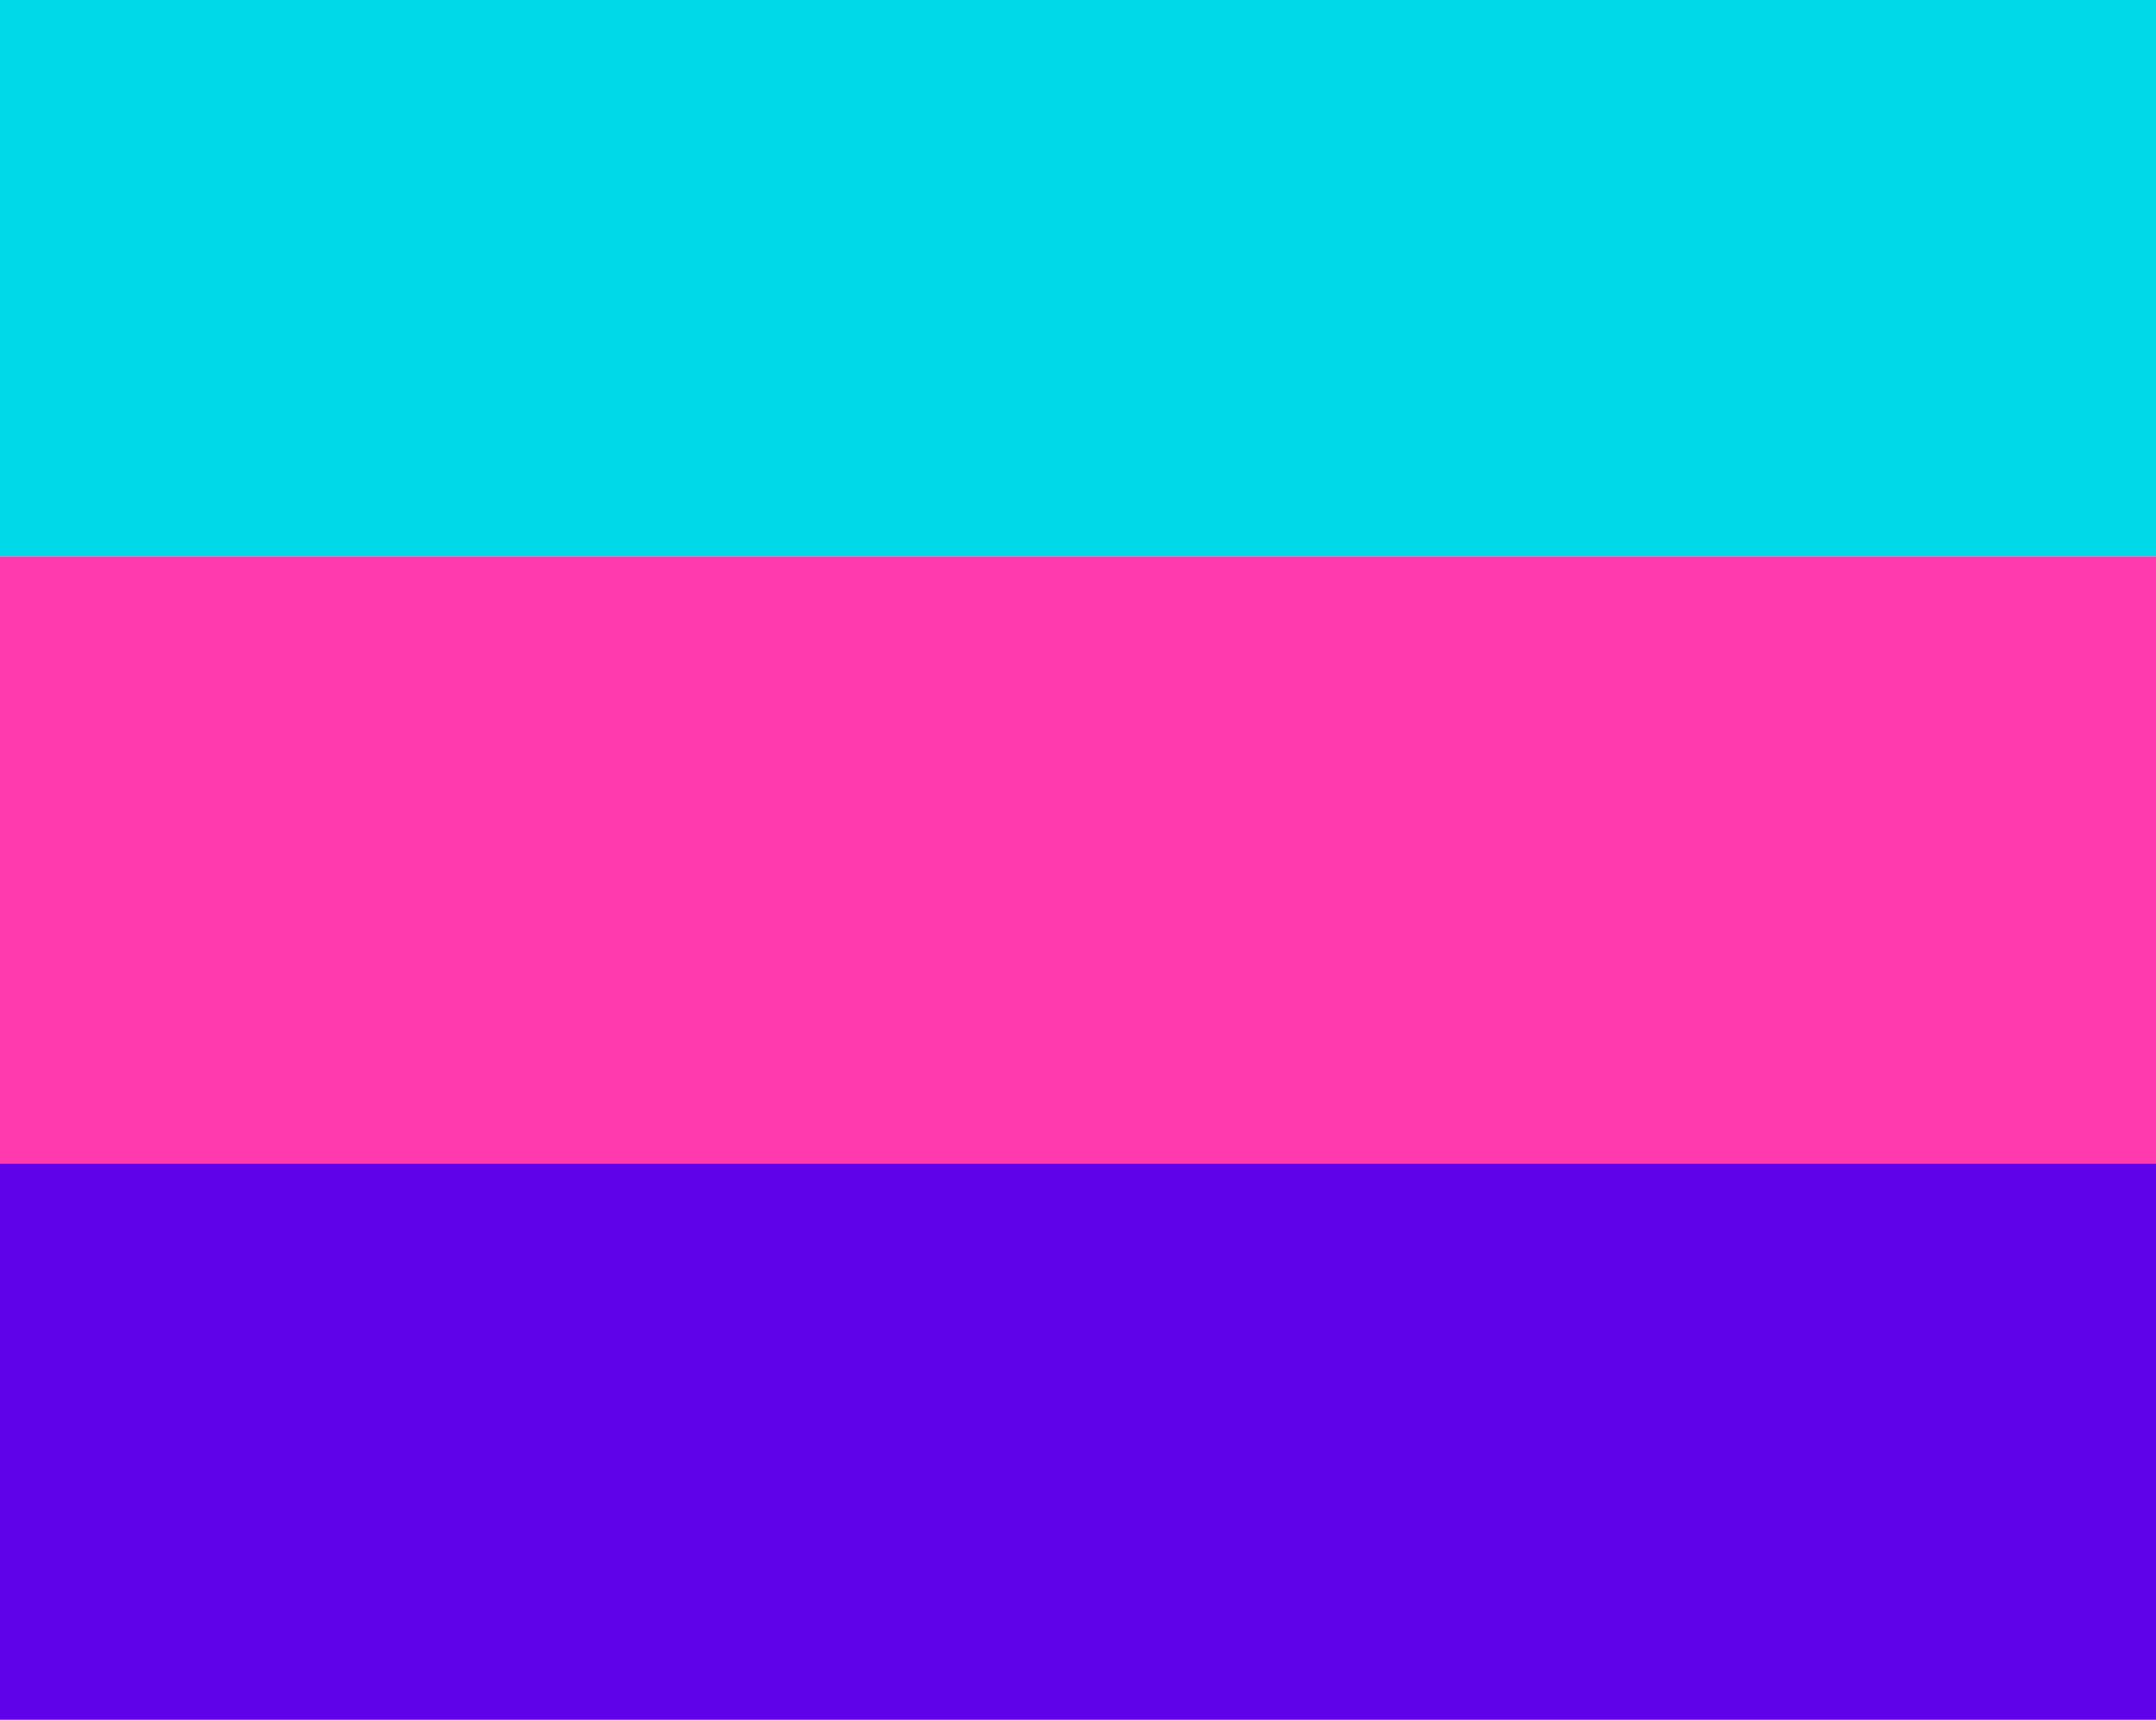
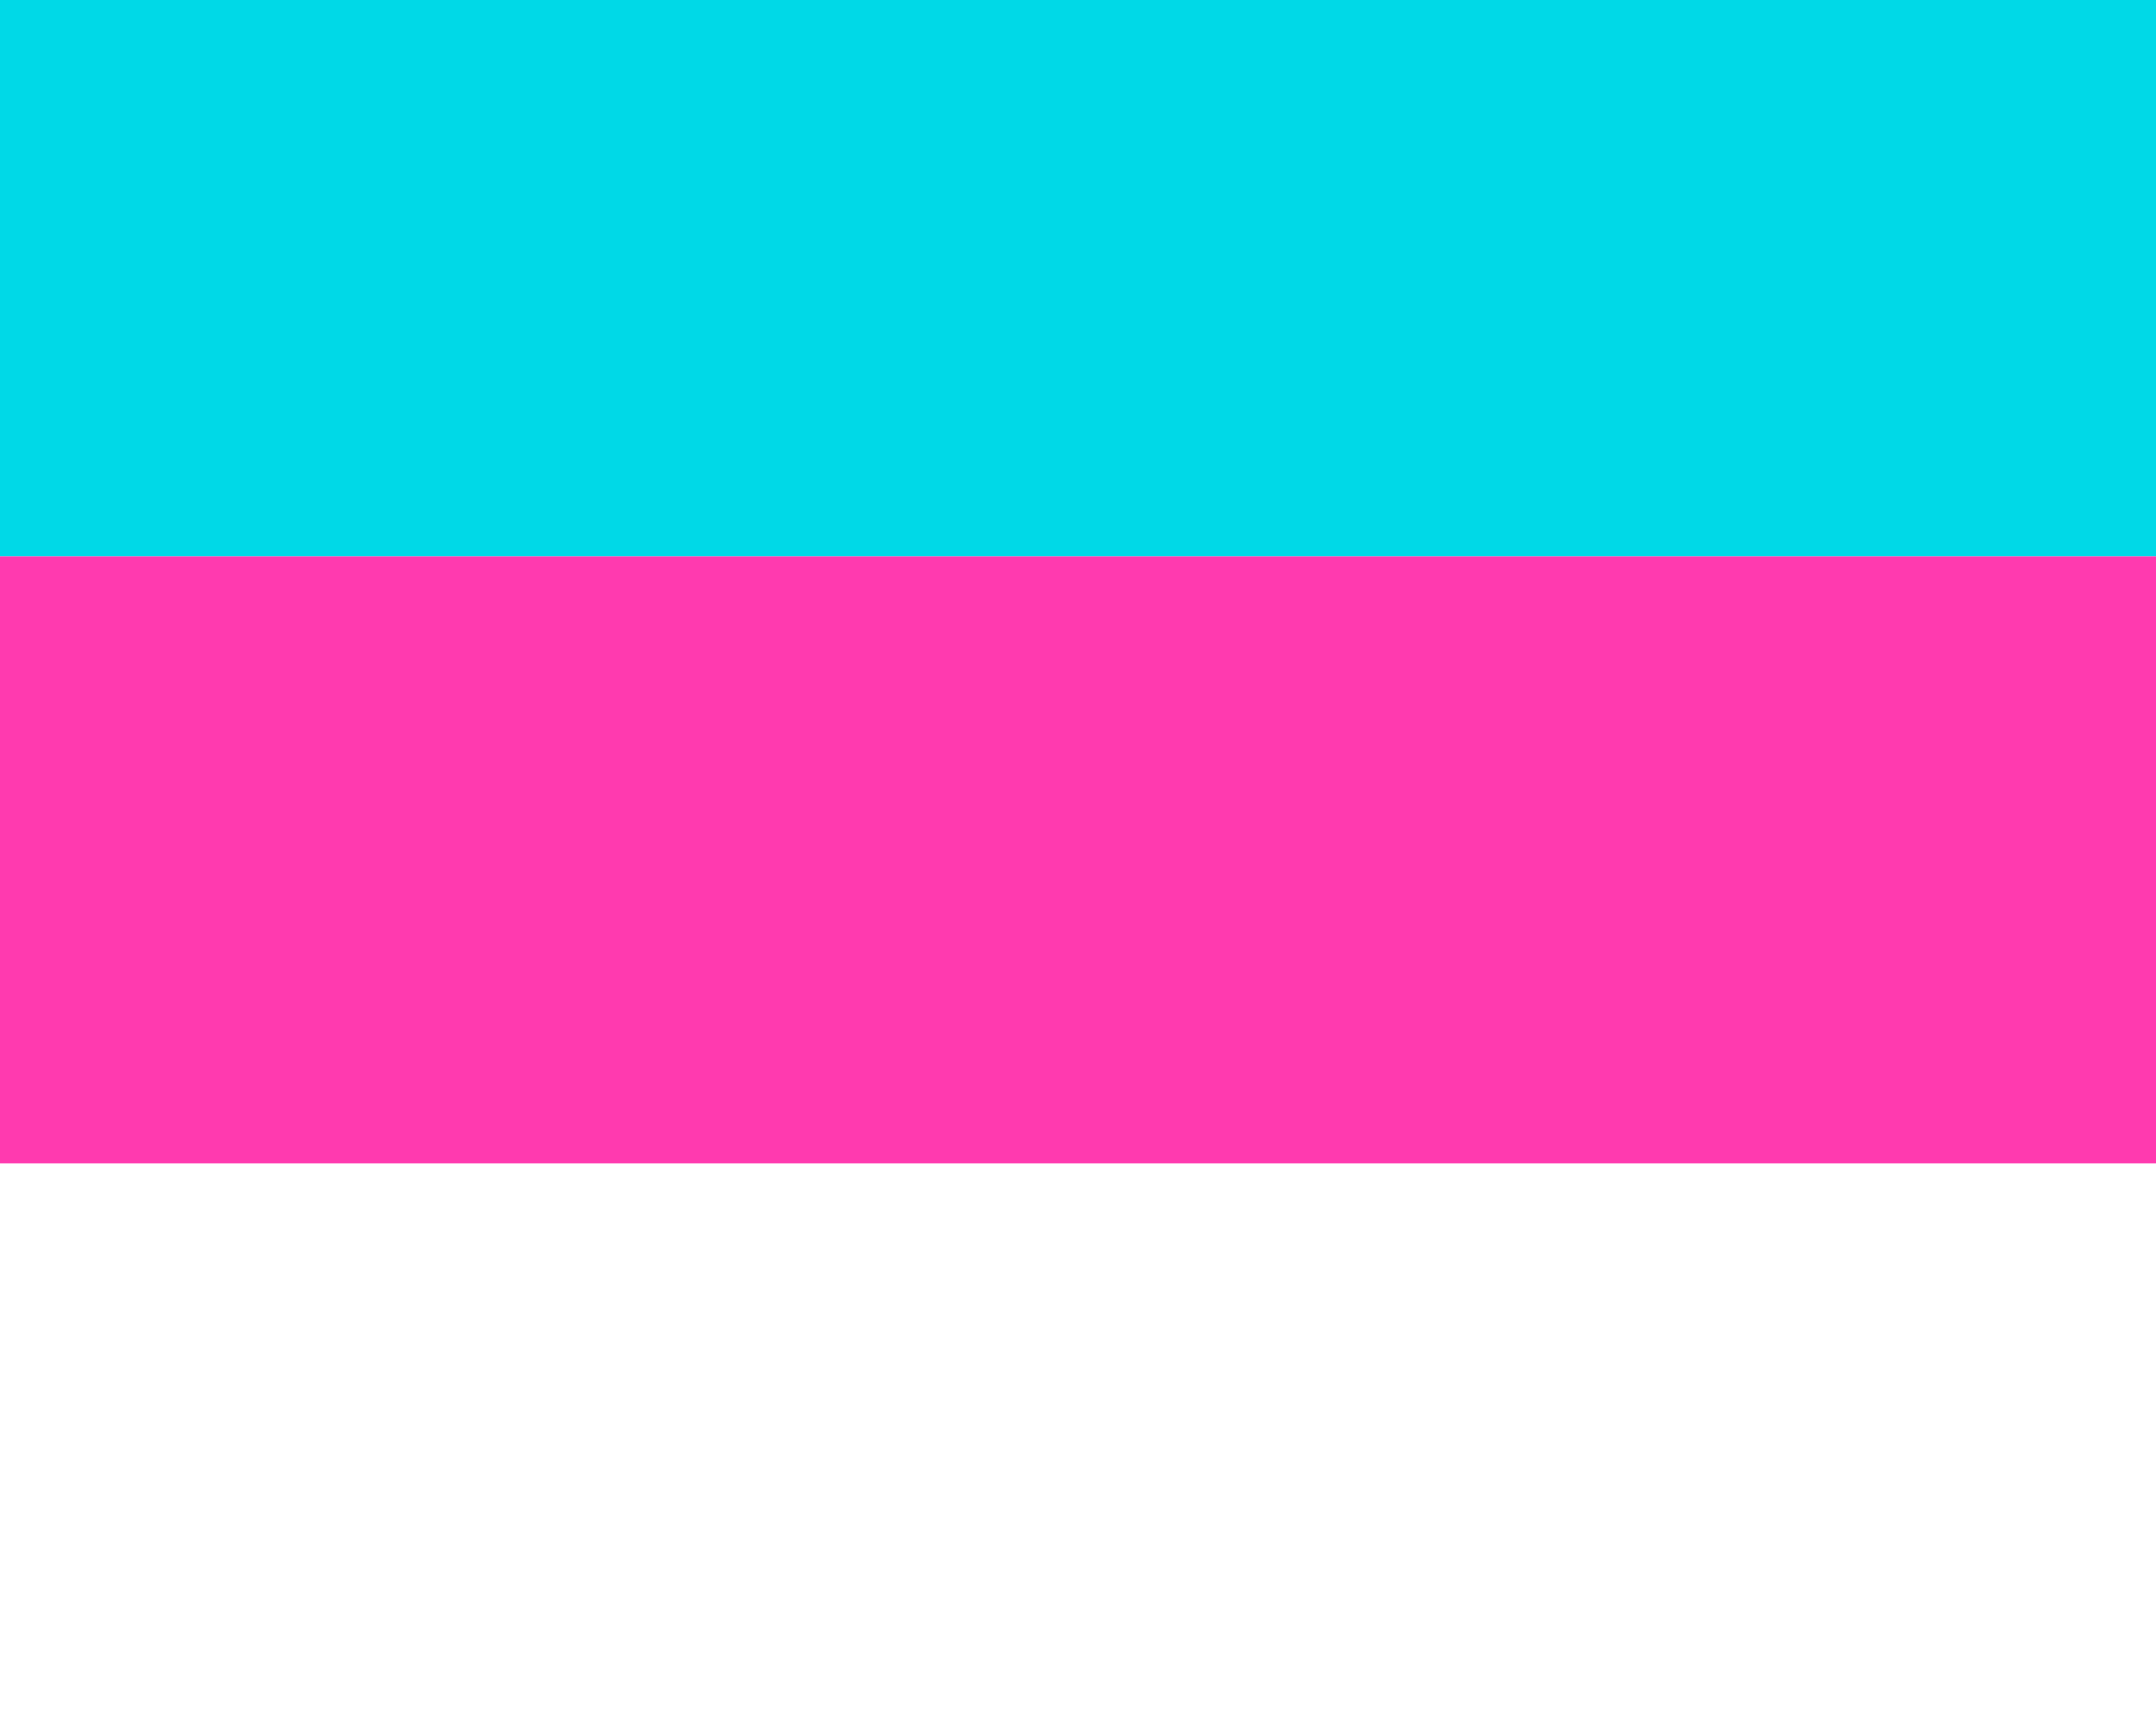
<svg xmlns="http://www.w3.org/2000/svg" id="_Слой_2" data-name="Слой 2" viewBox="0 0 517.28 412.73">
  <defs>
    <style> .cls-1 { fill: #5f01e9; } .cls-1, .cls-2, .cls-3 { stroke-width: 0px; } .cls-2 { fill: #ff3aaf; } .cls-3 { fill: #00d9e7; } </style>
  </defs>
  <g id="_Слой_1-2" data-name="Слой 1">
    <g>
      <rect class="cls-3" width="517.28" height="133.53" />
      <rect class="cls-2" y="133.53" width="517.28" height="145.67" />
-       <rect class="cls-1" y="279.2" width="517.28" height="133.53" />
    </g>
  </g>
</svg>